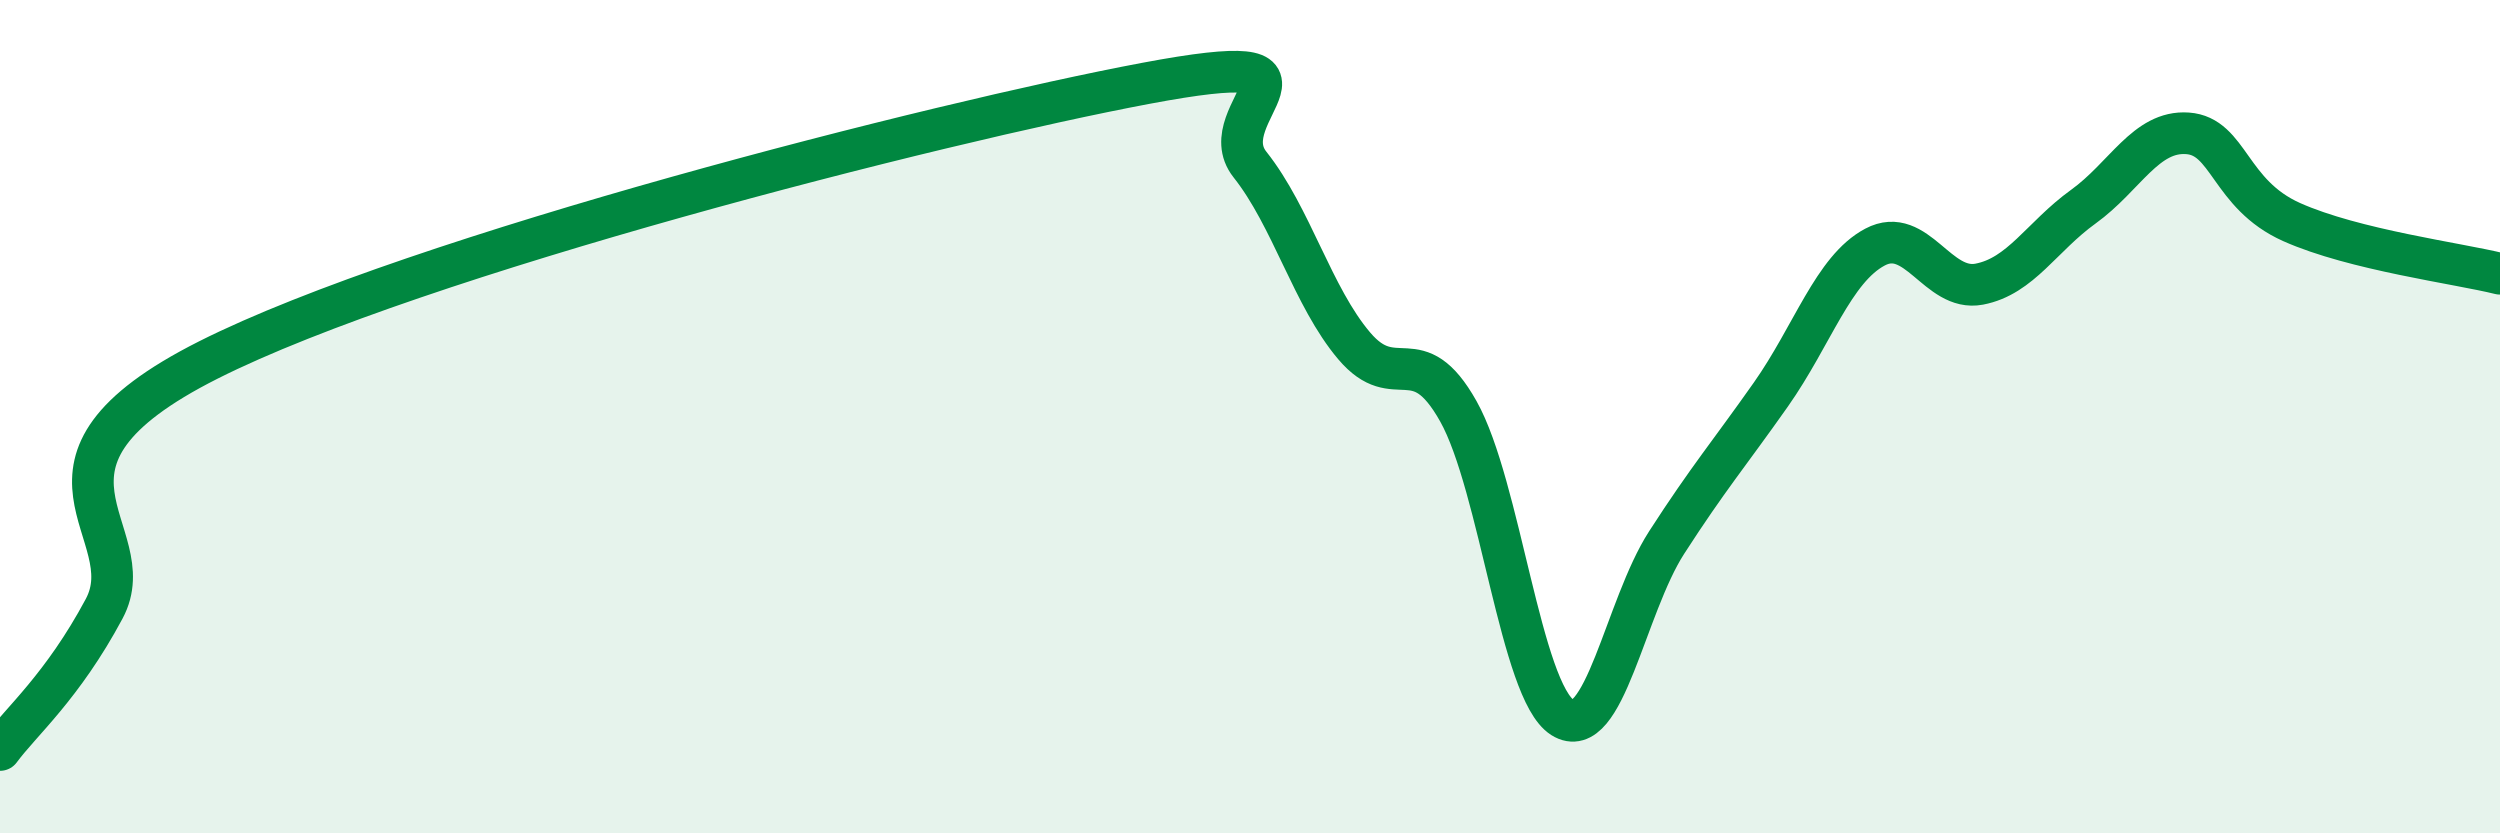
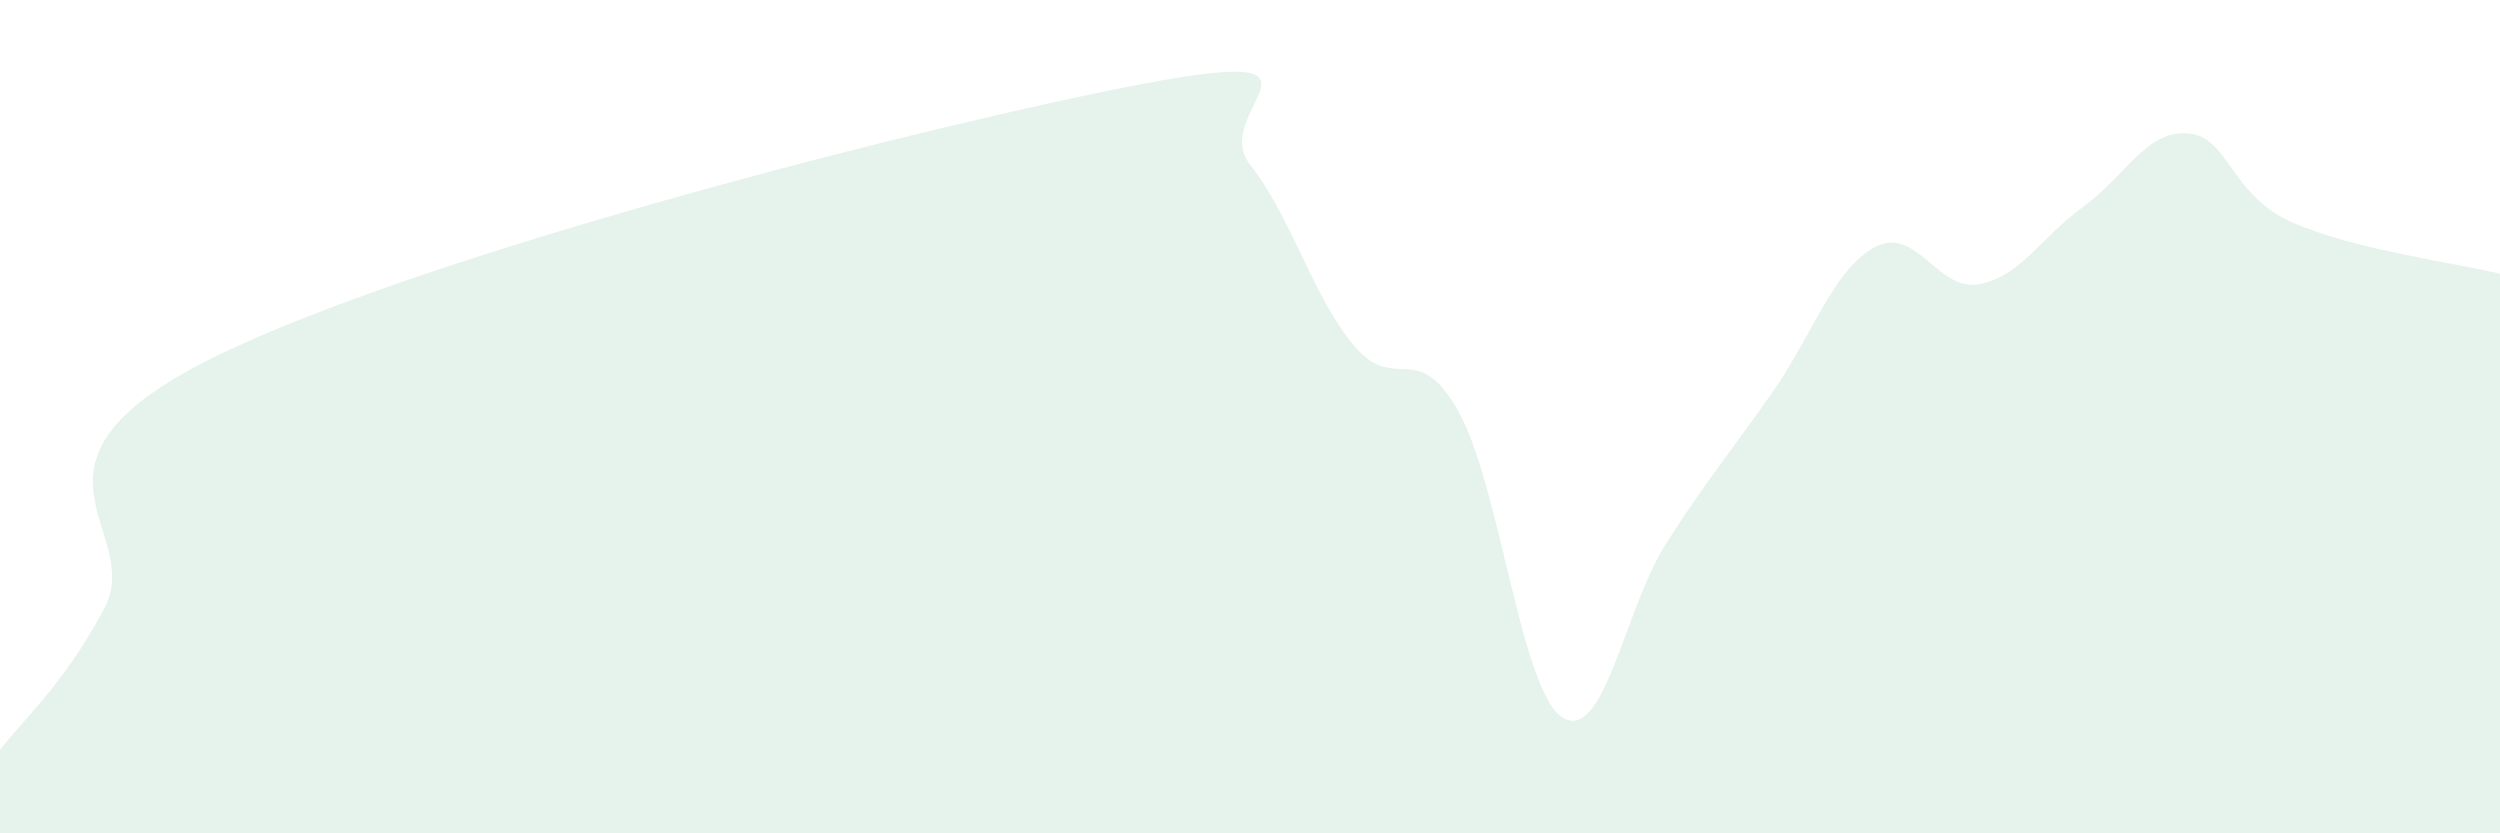
<svg xmlns="http://www.w3.org/2000/svg" width="60" height="20" viewBox="0 0 60 20">
  <path d="M 0,18 C 0.5,17.32 1.5,16.48 2.5,14.61 C 3.5,12.74 0,11.16 5,8.64 C 10,6.12 22.5,2.94 27.5,2 C 32.5,1.06 29,2.69 30,3.95 C 31,5.21 31.5,7.12 32.5,8.3 C 33.5,9.48 34,8.09 35,9.87 C 36,11.65 36.5,16.59 37.5,17.22 C 38.5,17.85 39,14.57 40,13.02 C 41,11.47 41.5,10.89 42.5,9.47 C 43.5,8.05 44,6.46 45,5.93 C 46,5.4 46.5,7.01 47.5,6.82 C 48.5,6.63 49,5.68 50,4.96 C 51,4.24 51.5,3.13 52.5,3.2 C 53.5,3.27 53.5,4.66 55,5.33 C 56.5,6 59,6.32 60,6.57L60 20L0 20Z" fill="#008740" opacity="0.1" stroke-linecap="round" stroke-linejoin="round" />
-   <path d="M 0,18 C 0.5,17.32 1.5,16.48 2.5,14.61 C 3.5,12.74 0,11.16 5,8.64 C 10,6.12 22.5,2.94 27.5,2 C 32.5,1.06 29,2.69 30,3.95 C 31,5.21 31.5,7.12 32.5,8.3 C 33.5,9.48 34,8.09 35,9.87 C 36,11.65 36.5,16.59 37.5,17.22 C 38.5,17.85 39,14.57 40,13.02 C 41,11.47 41.5,10.89 42.5,9.47 C 43.5,8.05 44,6.46 45,5.93 C 46,5.4 46.5,7.01 47.5,6.82 C 48.5,6.63 49,5.68 50,4.96 C 51,4.24 51.5,3.13 52.5,3.2 C 53.5,3.27 53.5,4.66 55,5.33 C 56.5,6 59,6.32 60,6.57" stroke="#008740" stroke-width="1" fill="none" stroke-linecap="round" stroke-linejoin="round" />
</svg>